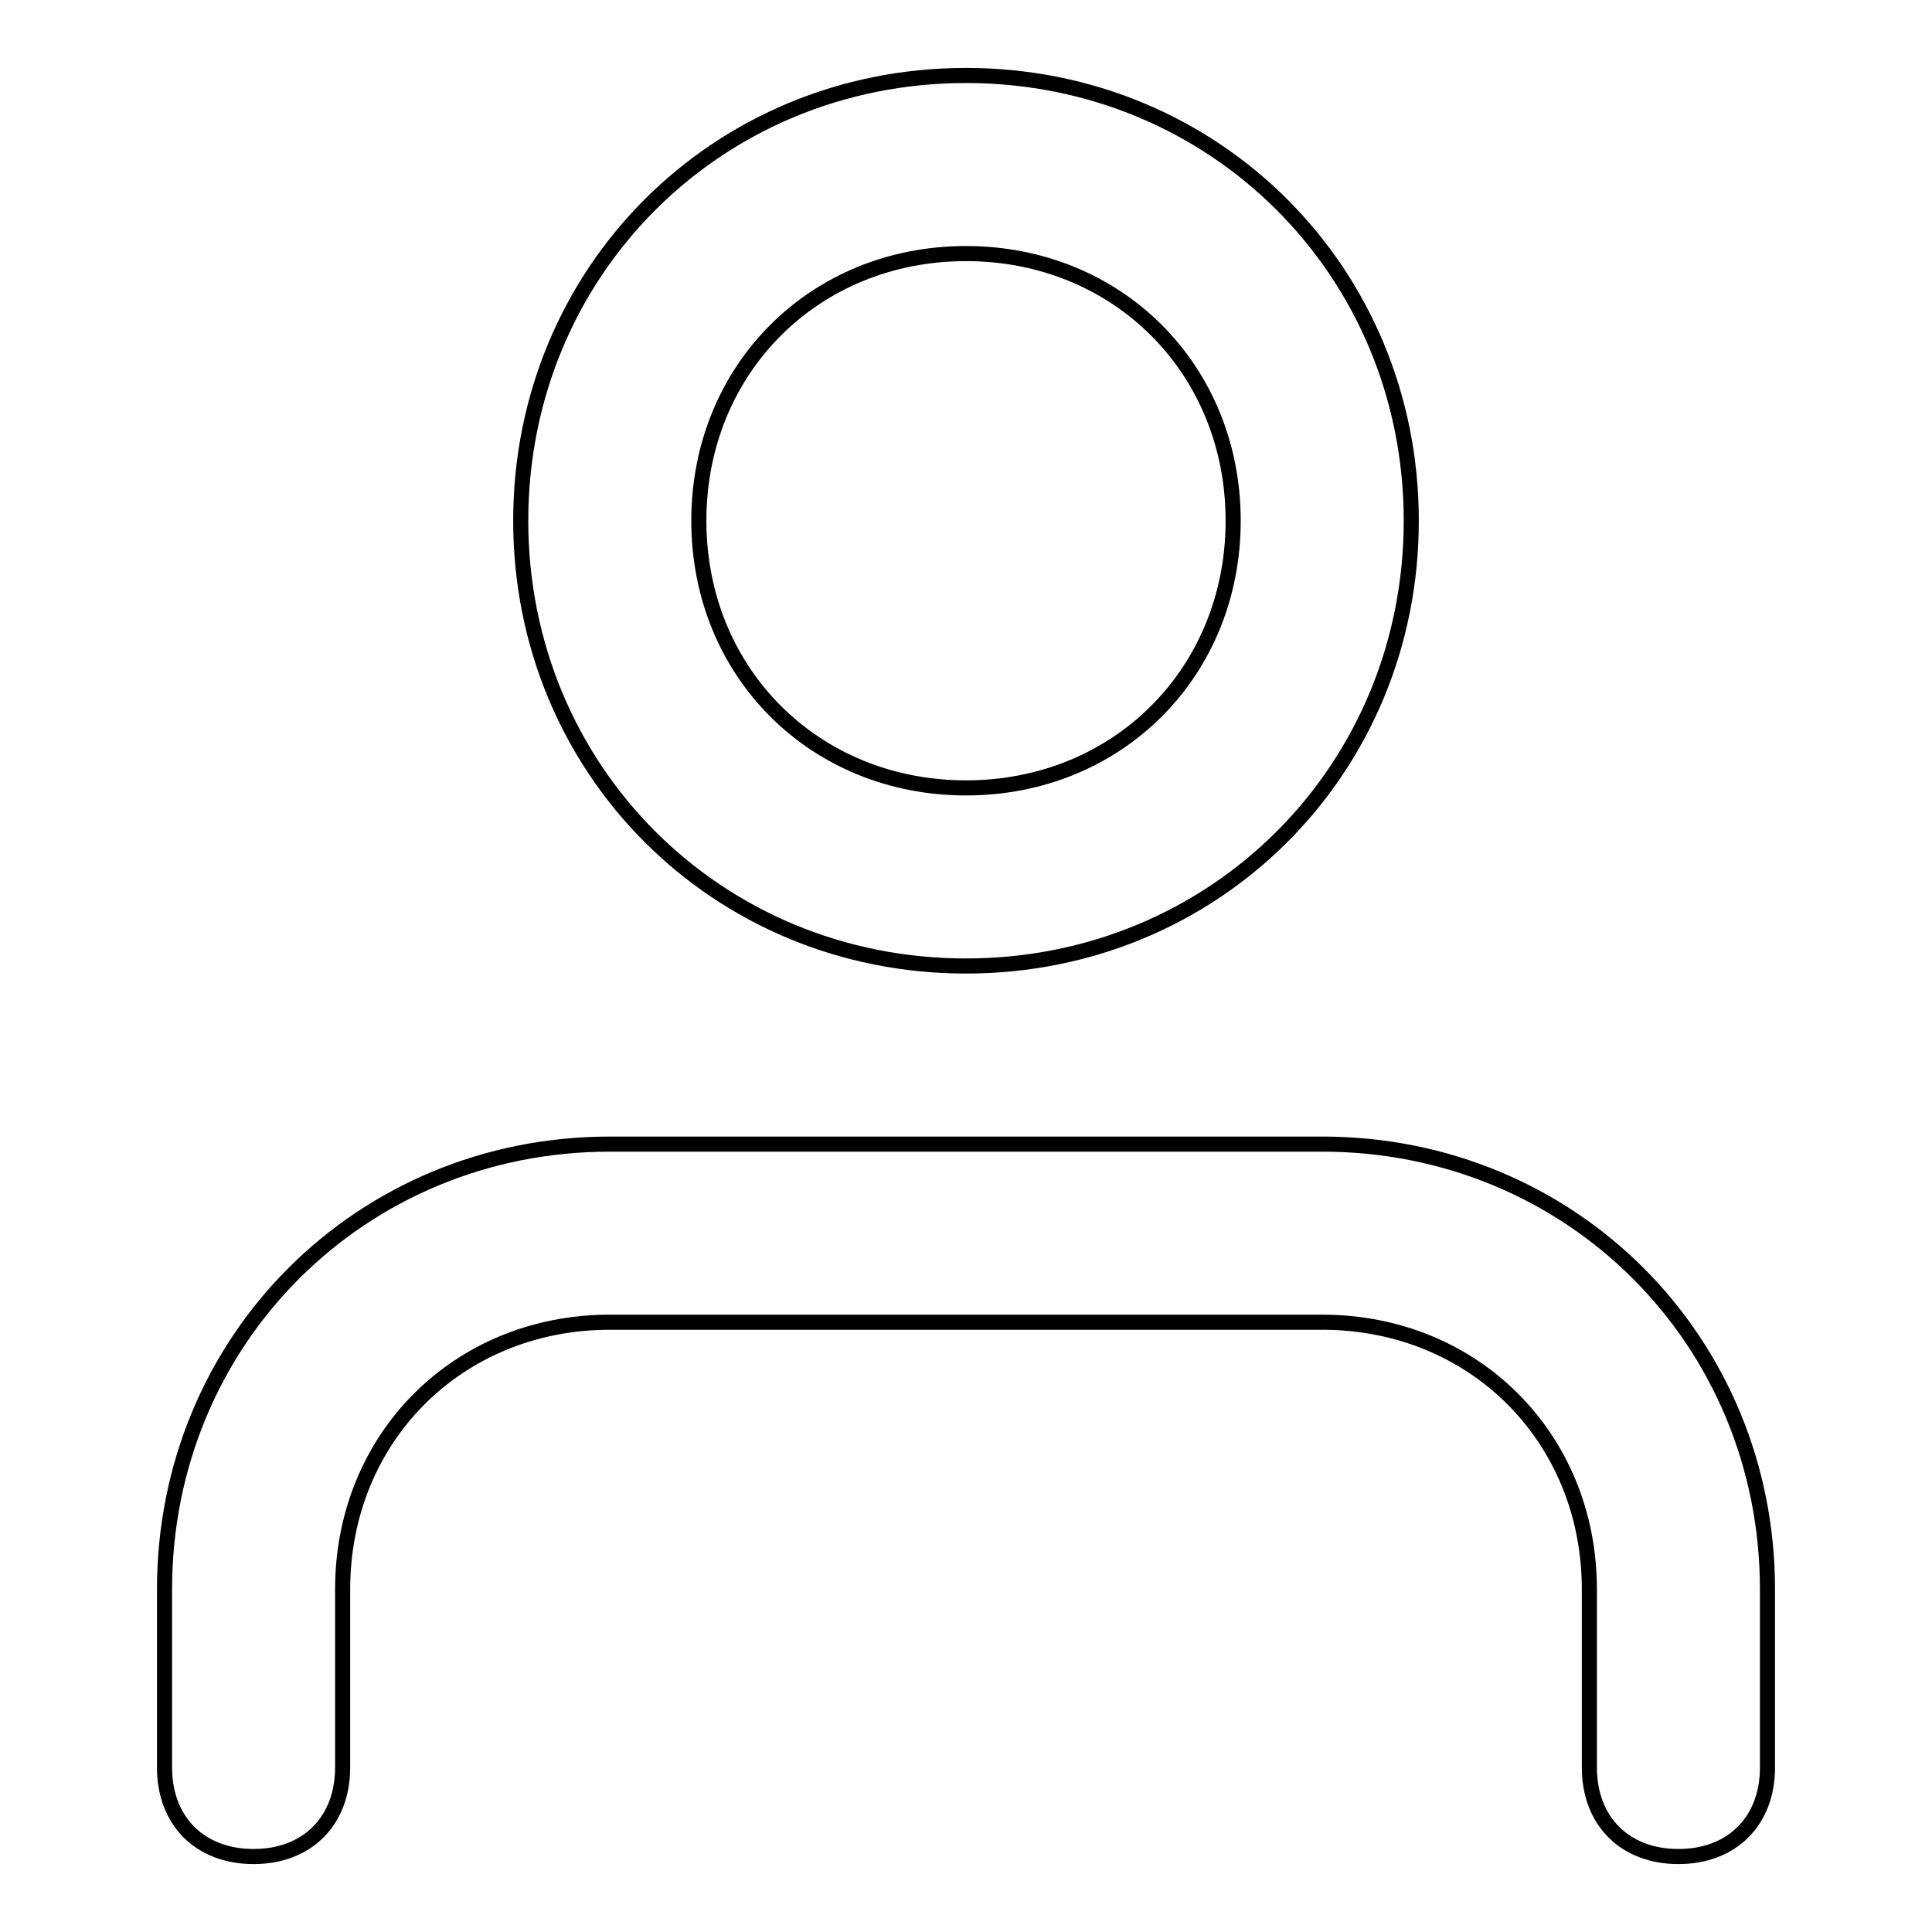
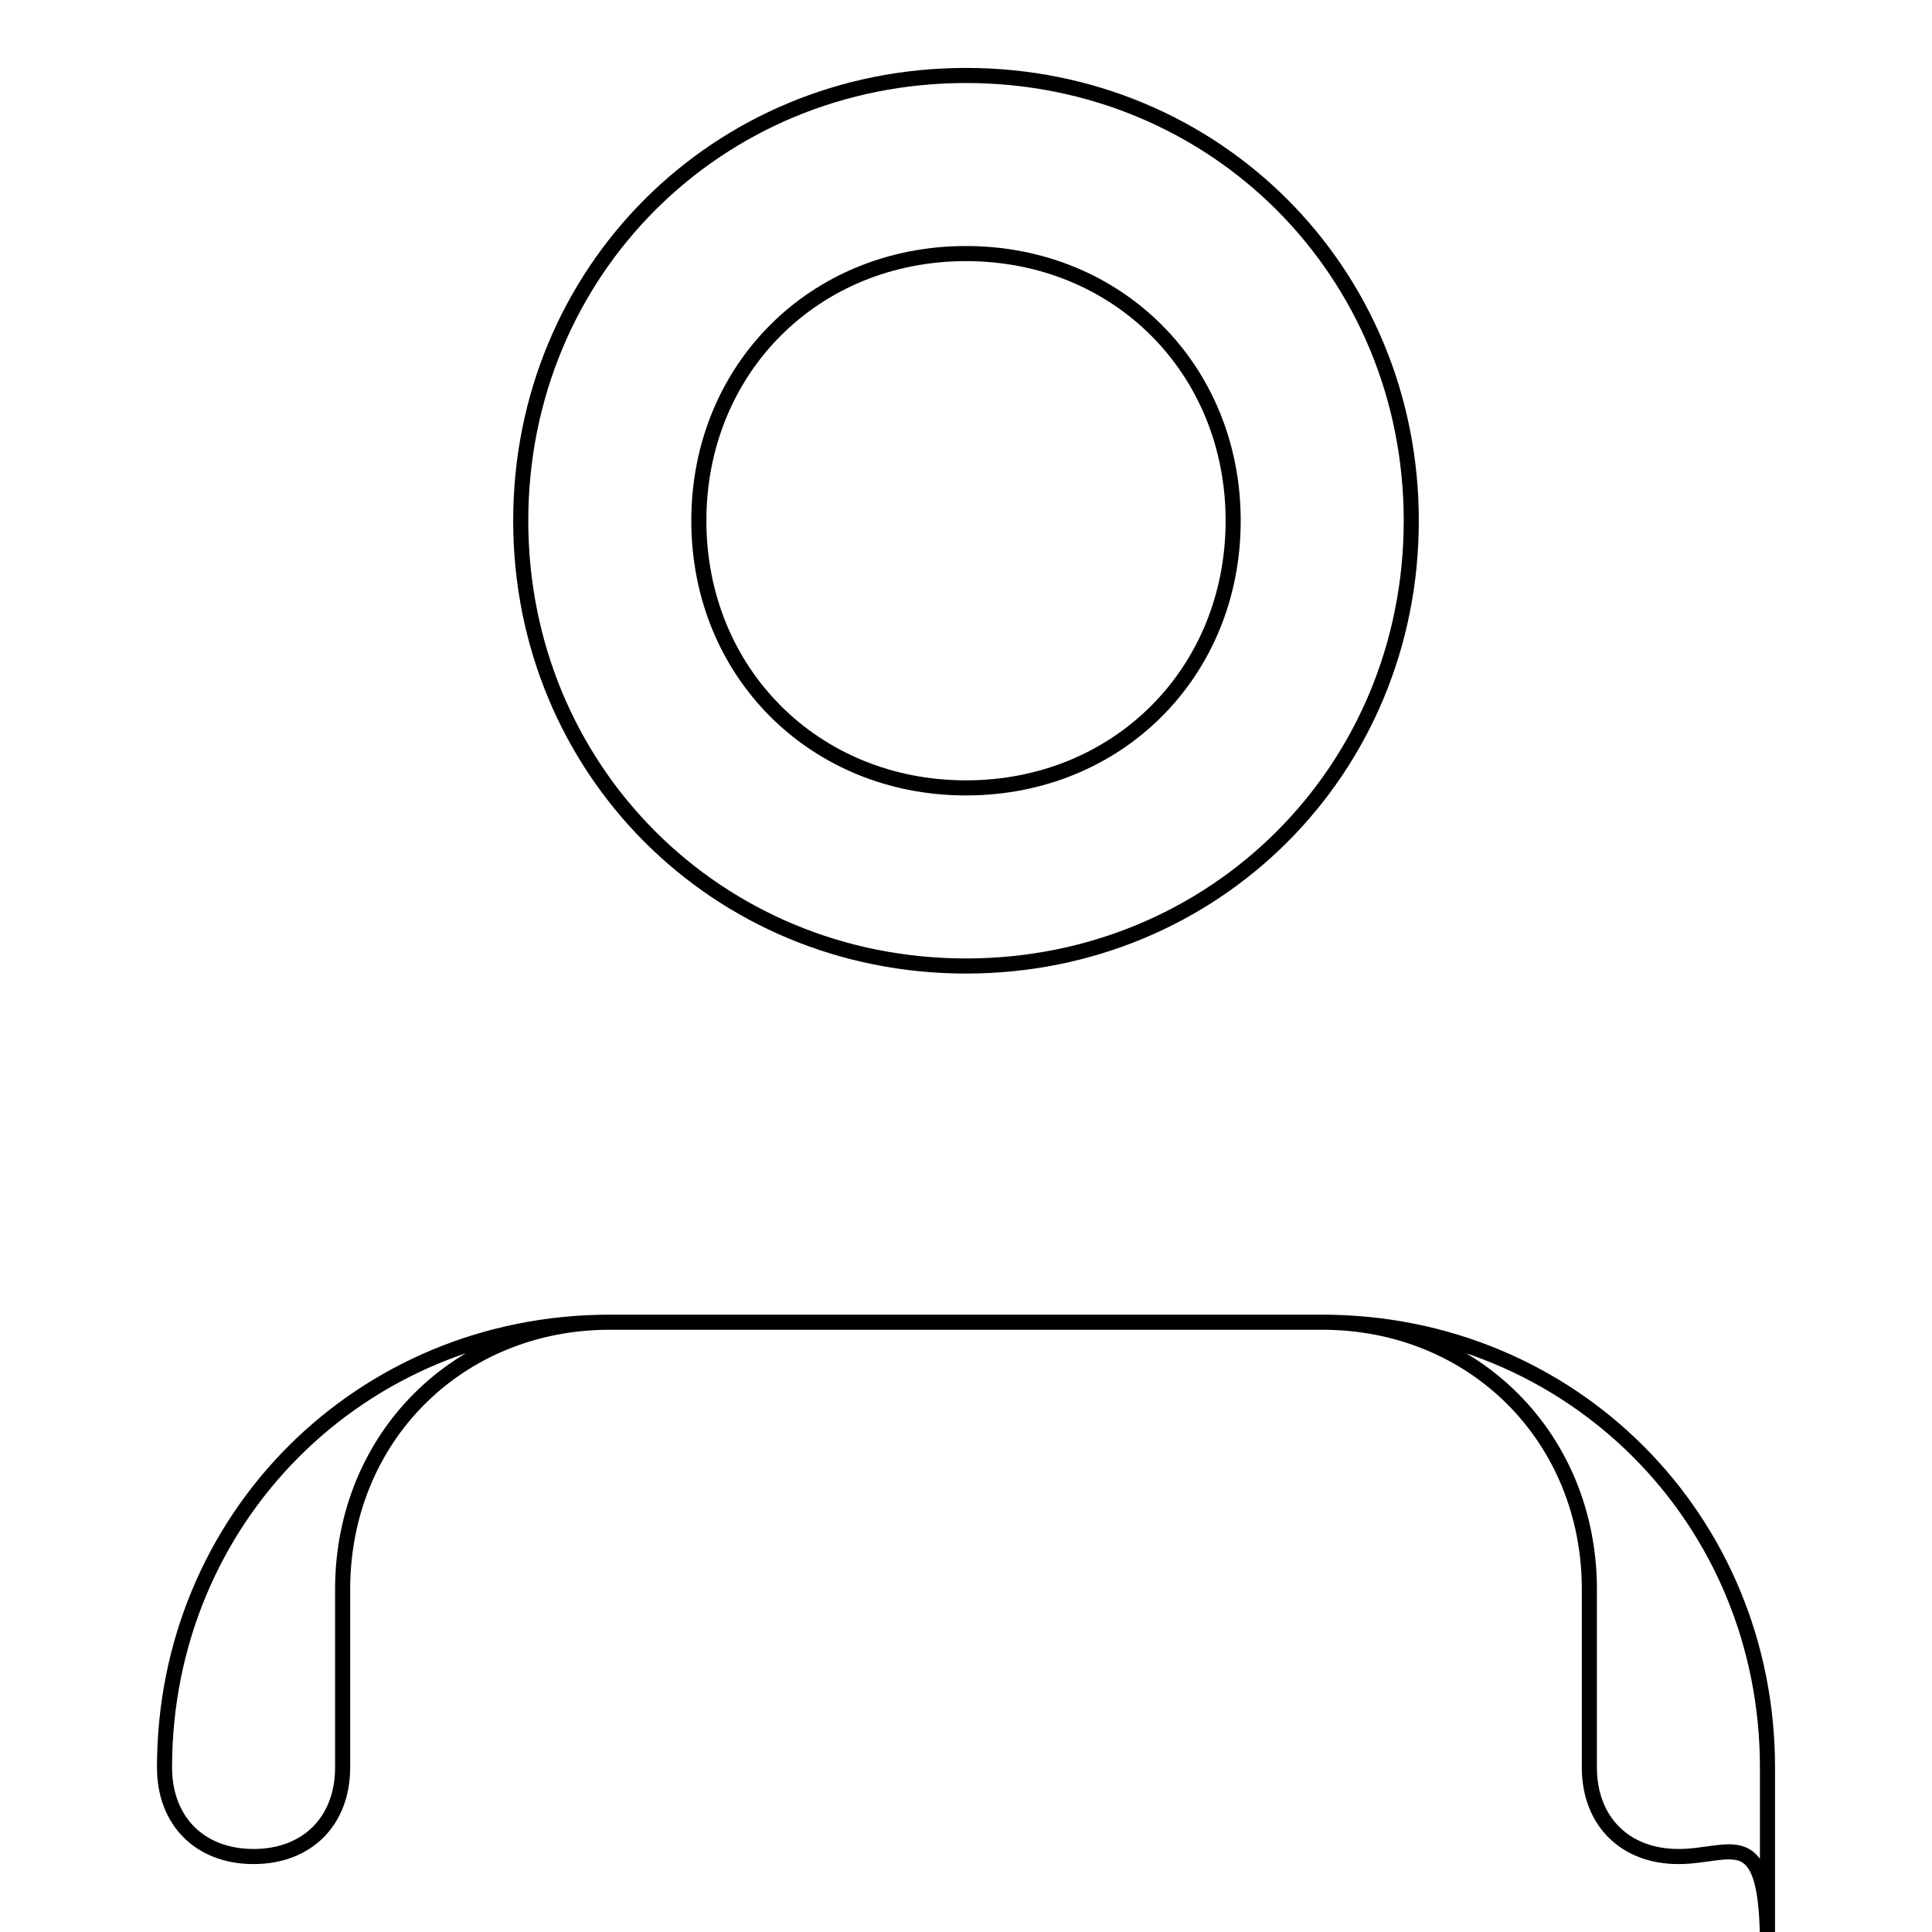
<svg xmlns="http://www.w3.org/2000/svg" version="1.1" x="0px" y="0px" viewBox="0 0 256 256" enable-background="new 0 0 256 256" xml:space="preserve">
  <g>
-     <path stroke-width="2" fill-opacity="0" stroke="#000000" d="M222.4,246c-7.1,0-11.8-4.7-11.8-11.8v-23.6c0-20.1-15.3-35.4-35.4-35.4H80.8c-20.1,0-35.4,15.3-35.4,35.4 v23.6c0,7.1-4.7,11.8-11.8,11.8c-7.1,0-11.8-4.7-11.8-11.8v-23.6c0-33,26-59,59-59h94.4c33,0,59,26,59,59v23.6 C234.2,241.3,229.5,246,222.4,246z M128,128c-33,0-59-26-59-59c0-33,26-59,59-59c33,0,59,26,59,59C187,102,161,128,128,128z  M128,33.6c-20.1,0-35.4,15.3-35.4,35.4c0,20.1,15.3,35.4,35.4,35.4c20.1,0,35.4-15.3,35.4-35.4C163.4,48.9,148.1,33.6,128,33.6z" />
+     <path stroke-width="2" fill-opacity="0" stroke="#000000" d="M222.4,246c-7.1,0-11.8-4.7-11.8-11.8v-23.6c0-20.1-15.3-35.4-35.4-35.4H80.8c-20.1,0-35.4,15.3-35.4,35.4 v23.6c0,7.1-4.7,11.8-11.8,11.8c-7.1,0-11.8-4.7-11.8-11.8c0-33,26-59,59-59h94.4c33,0,59,26,59,59v23.6 C234.2,241.3,229.5,246,222.4,246z M128,128c-33,0-59-26-59-59c0-33,26-59,59-59c33,0,59,26,59,59C187,102,161,128,128,128z  M128,33.6c-20.1,0-35.4,15.3-35.4,35.4c0,20.1,15.3,35.4,35.4,35.4c20.1,0,35.4-15.3,35.4-35.4C163.4,48.9,148.1,33.6,128,33.6z" />
  </g>
</svg>